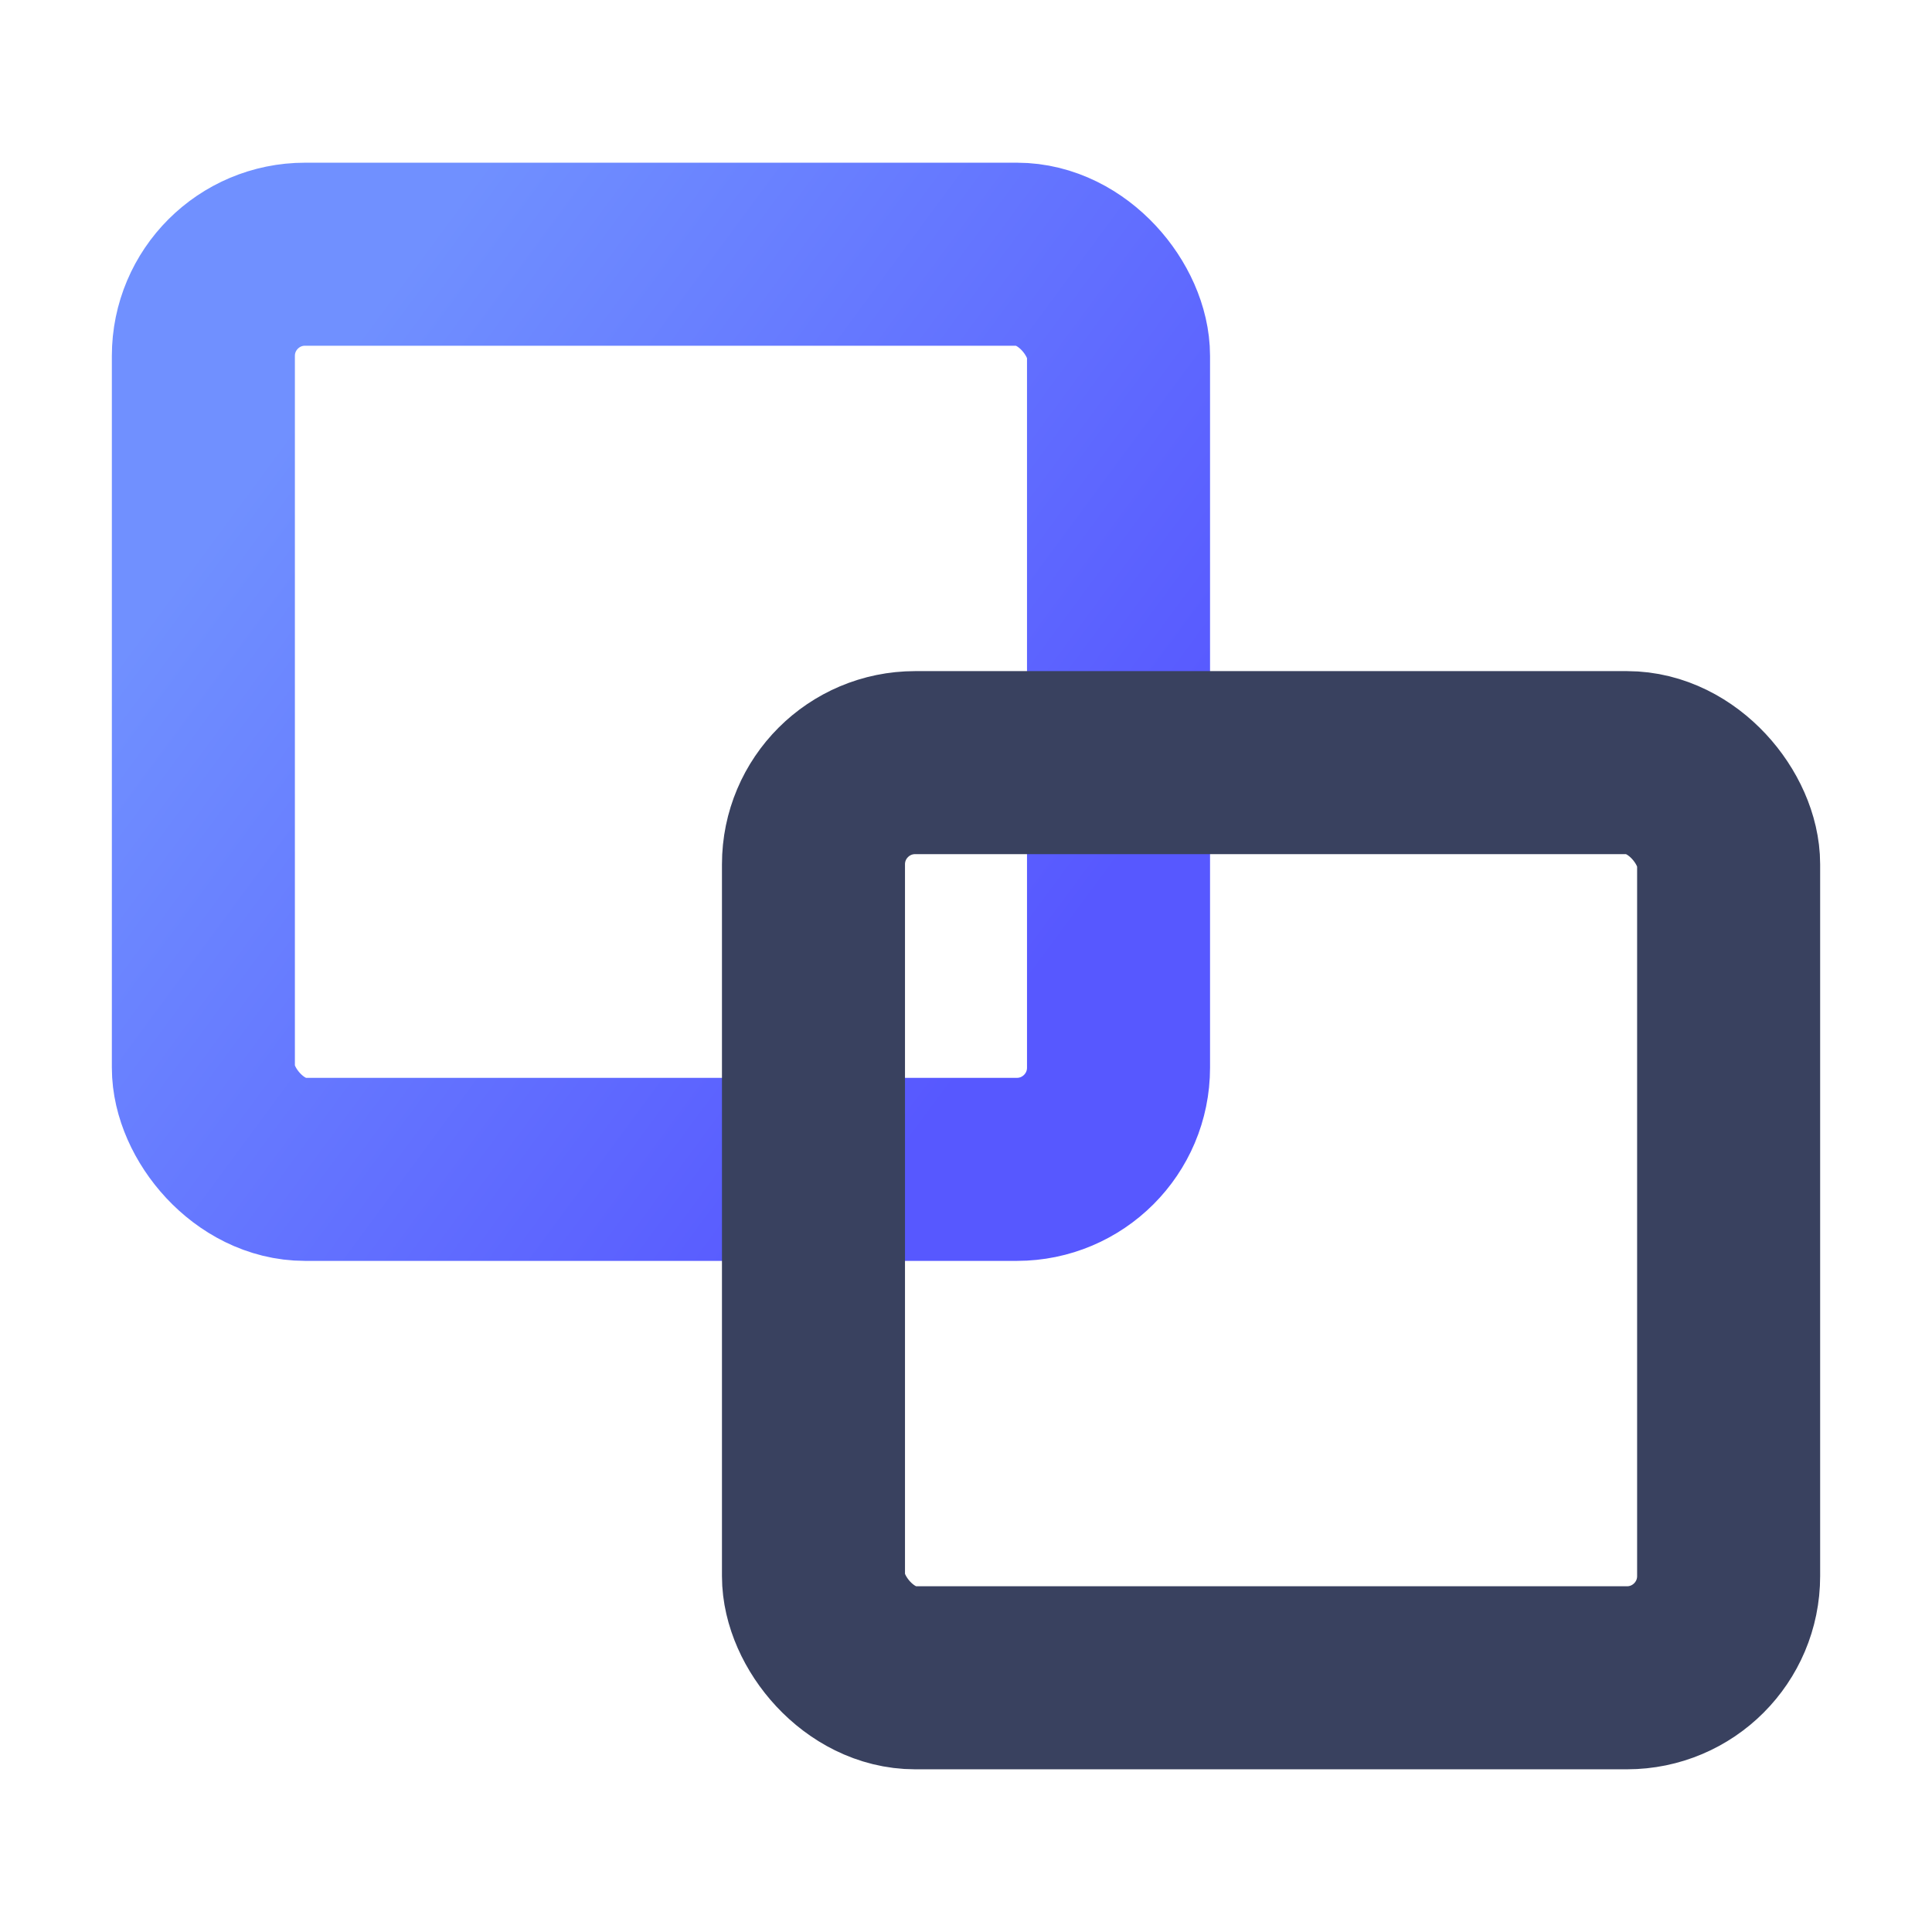
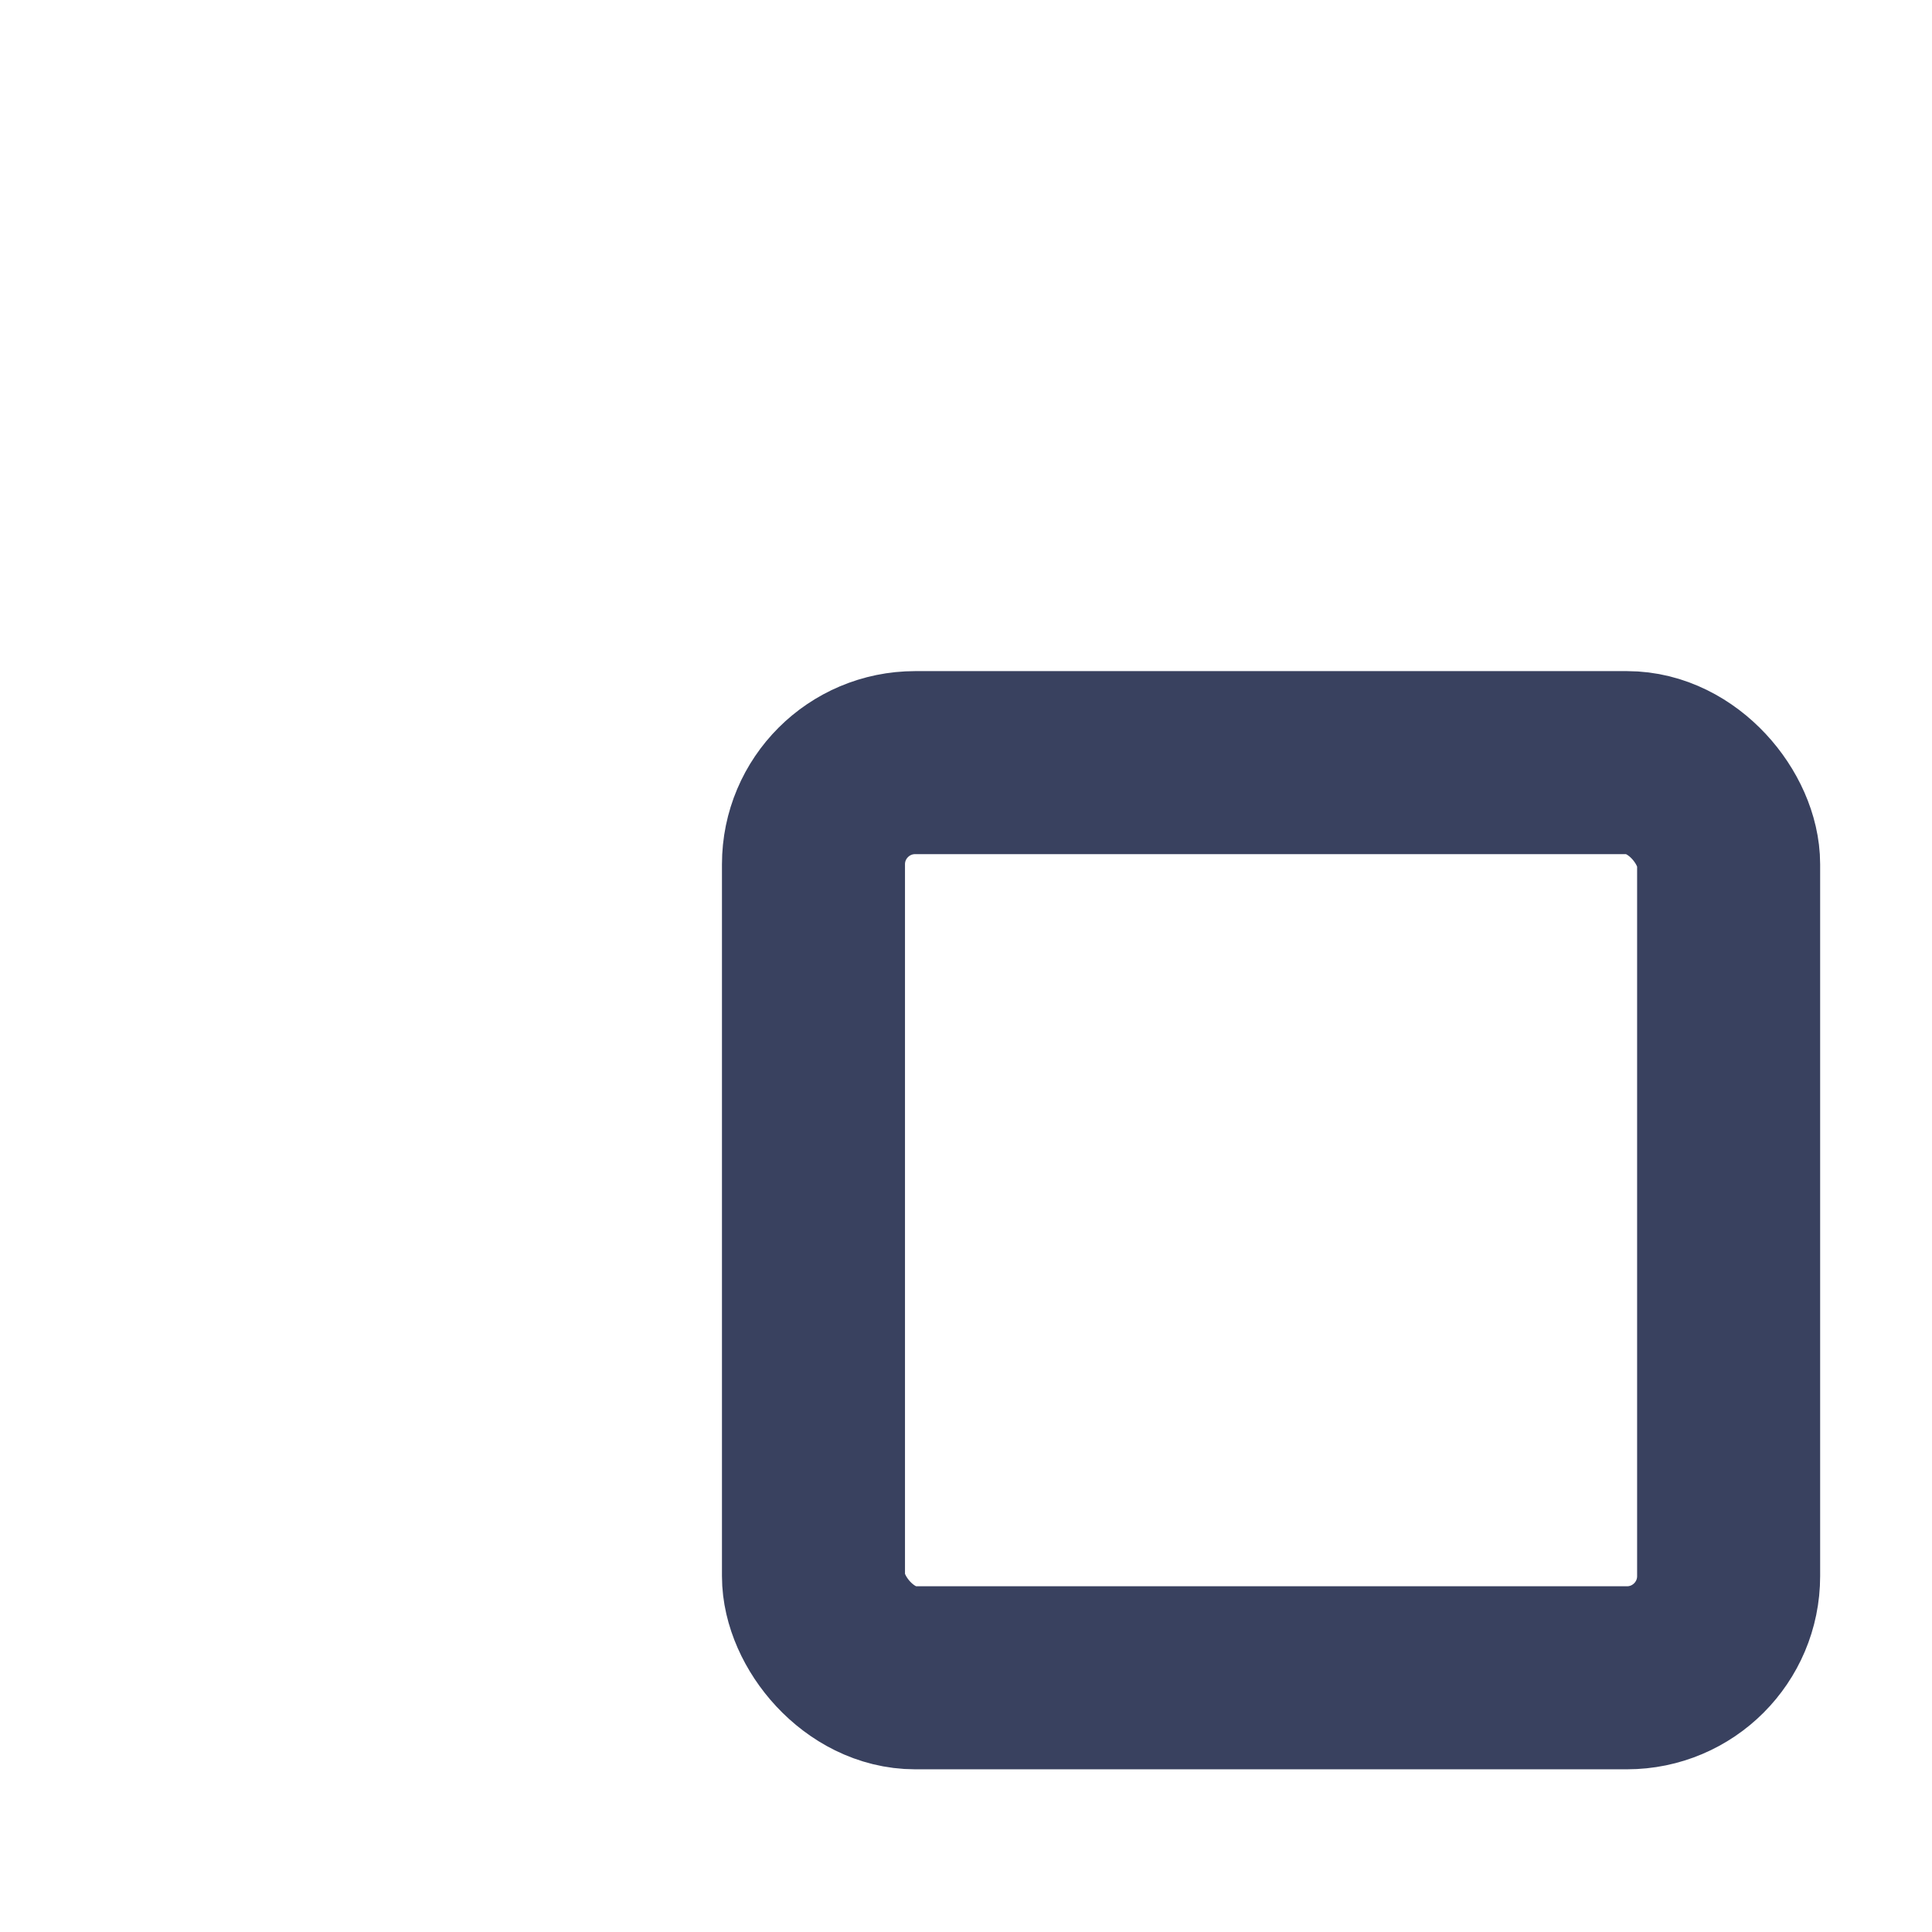
<svg xmlns="http://www.w3.org/2000/svg" width="38px" height="38px" viewBox="0 0 38 38" version="1.1">
  <title>Icon_实事求是</title>
  <defs>
    <linearGradient x1="12.09%" y1="15.532%" x2="93.299%" y2="75.507%" id="linearGradient-1">
      <stop stop-color="#7090FF" offset="0%" />
      <stop stop-color="#5758FF" offset="100%" />
    </linearGradient>
  </defs>
  <g id="页面-2" stroke="none" stroke-width="1" fill="none" fill-rule="evenodd" stroke-linecap="round" stroke-linejoin="round">
    <g id="解决方案——金融取数用数安全合规" transform="translate(-186, -844)" stroke-width="3.6">
      <g id="编组备份-6" transform="translate(186, 844)">
-         <rect id="矩形" stroke="url(#linearGradient-1)" x="4" y="5" width="18" height="18" rx="2" />
        <rect id="矩形备份-7" stroke="#39415F" x="16" y="15" width="18" height="18" rx="2" />
      </g>
    </g>
  </g>
</svg>